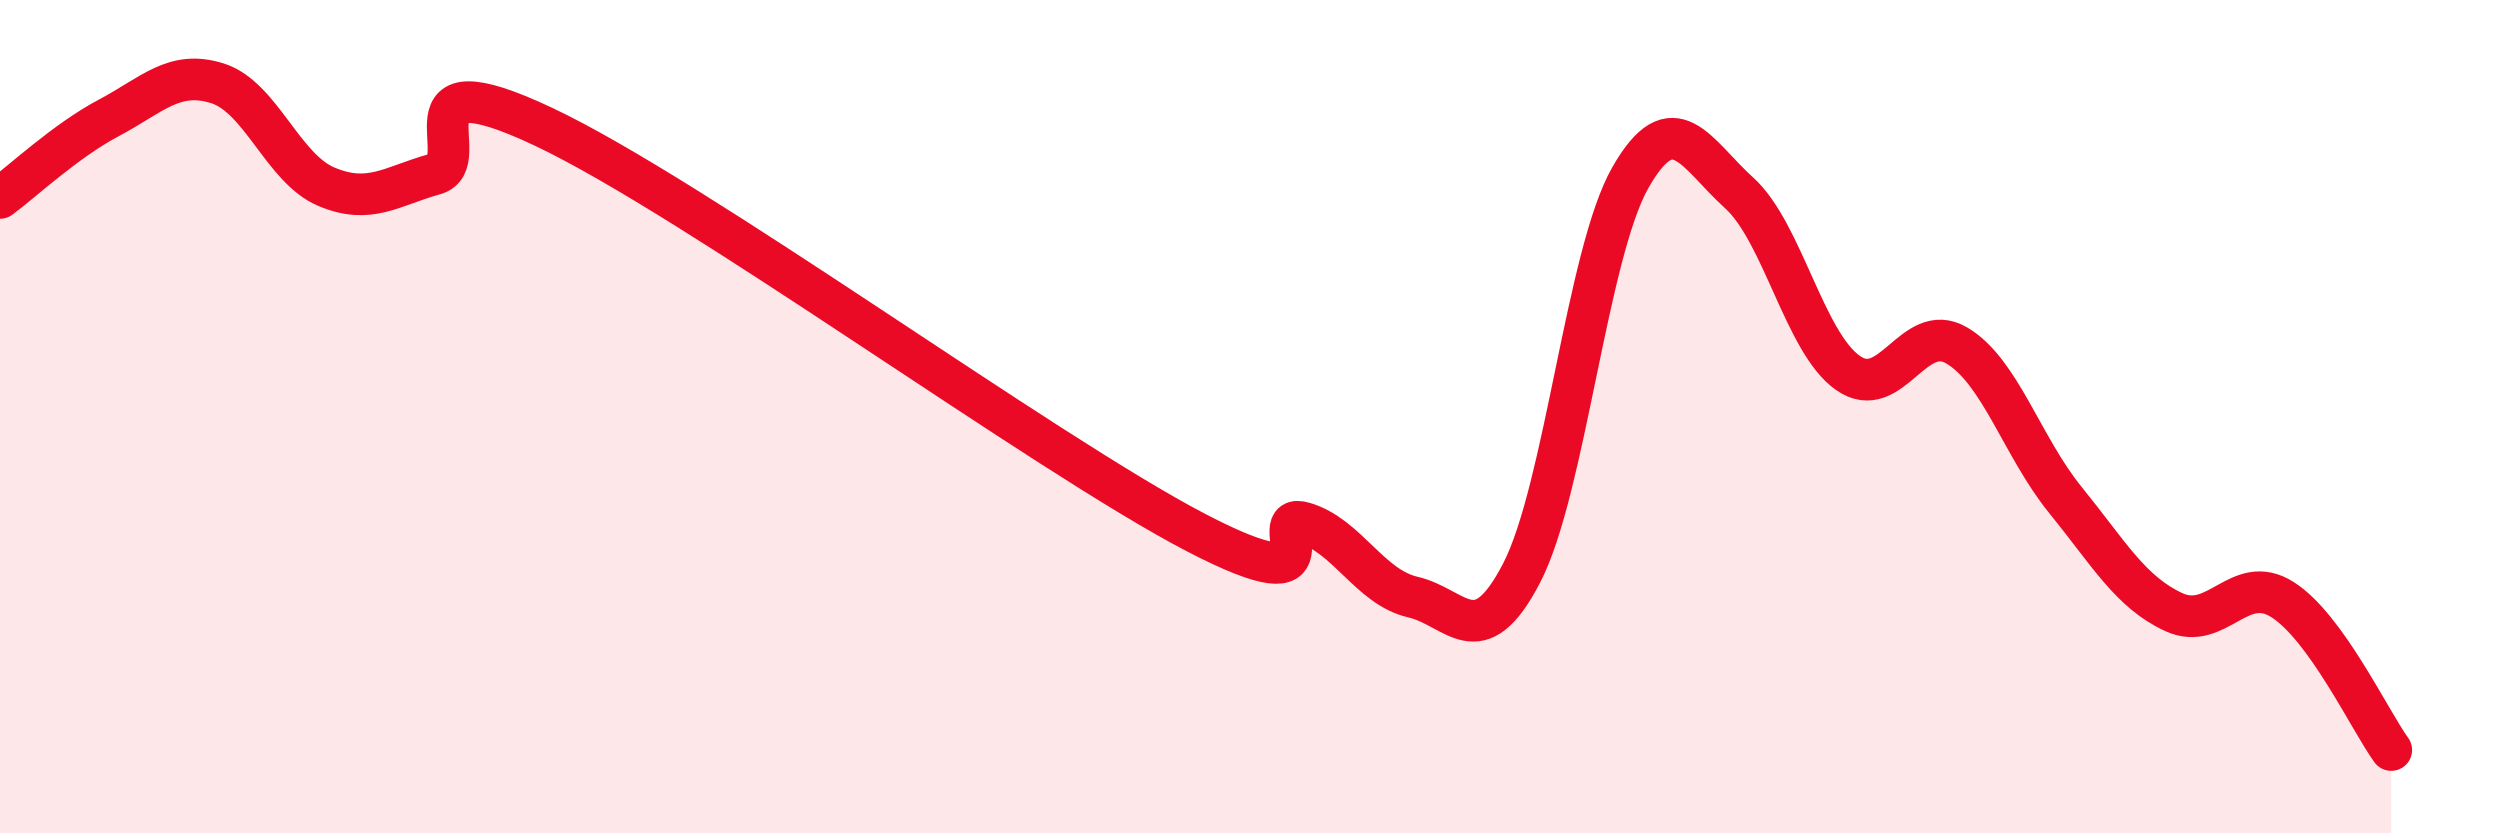
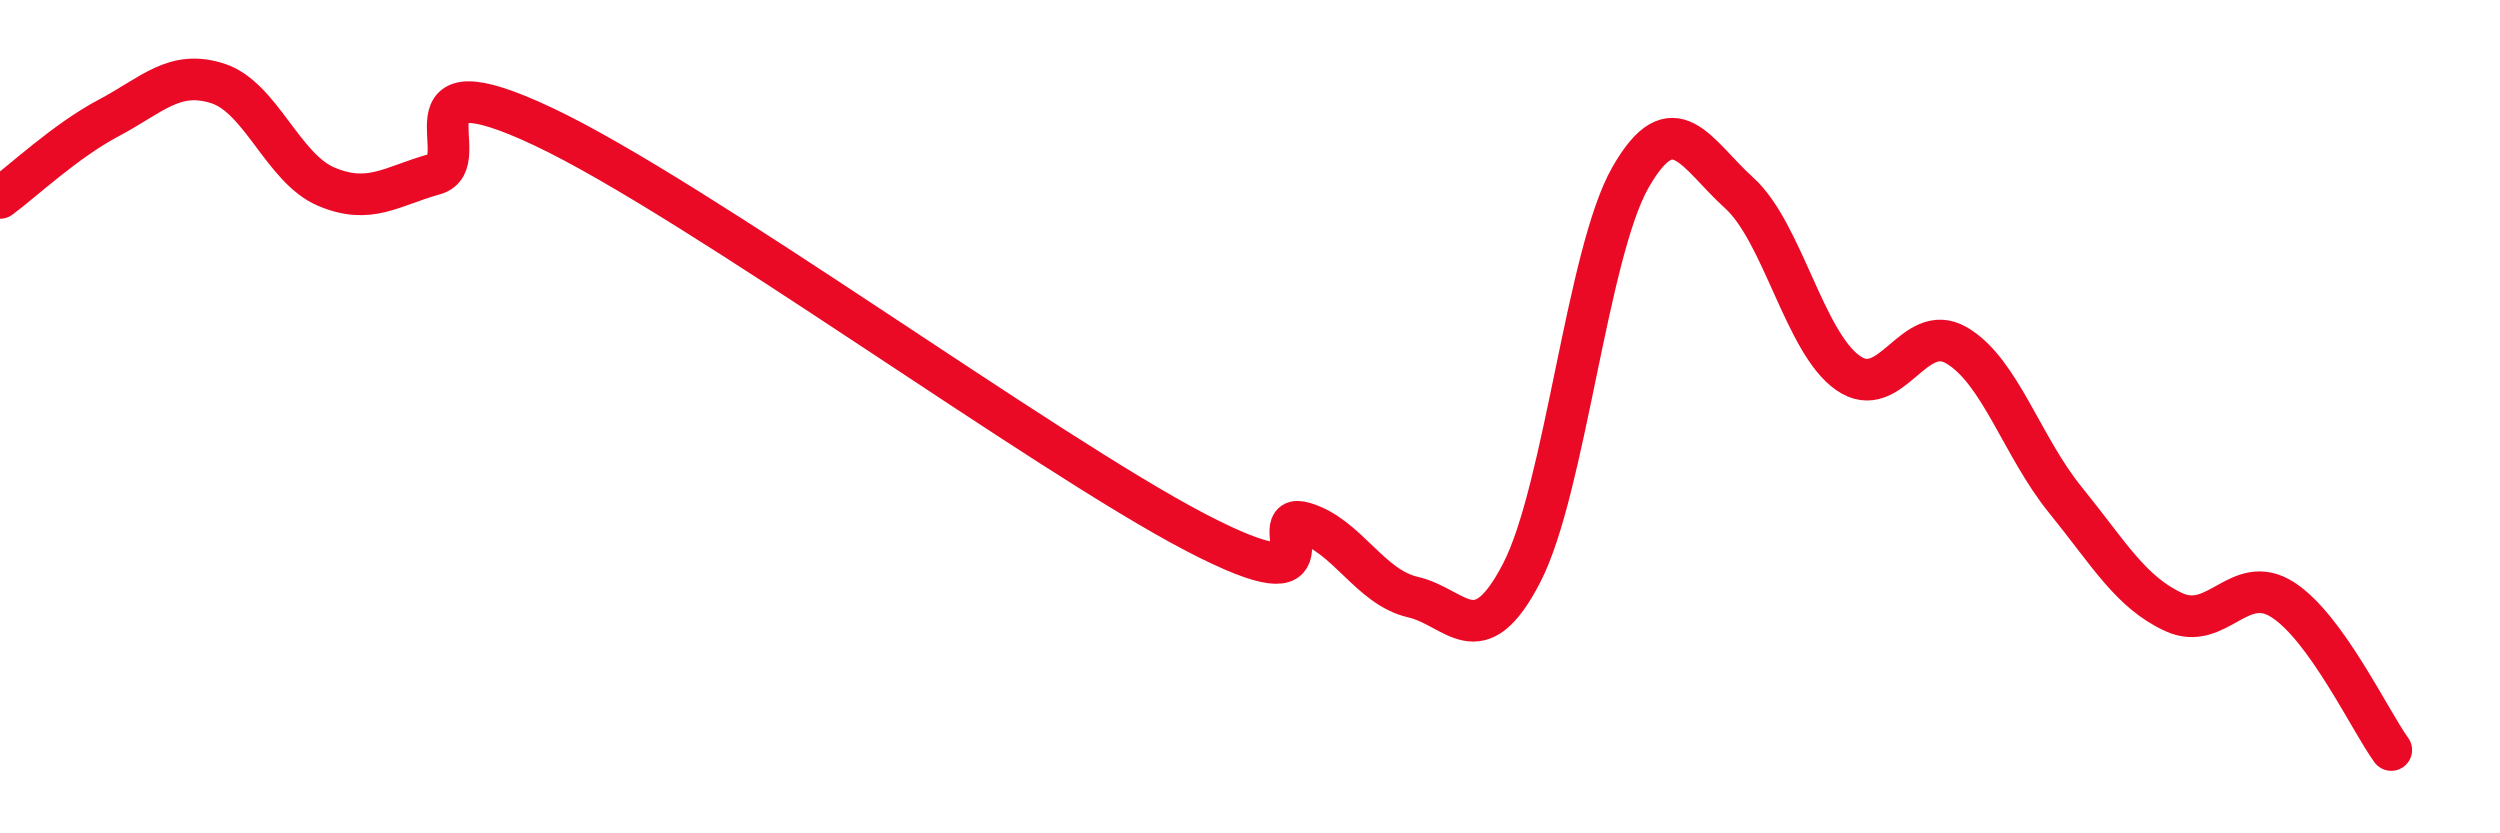
<svg xmlns="http://www.w3.org/2000/svg" width="60" height="20" viewBox="0 0 60 20">
-   <path d="M 0,4.75 C 0.52,4.37 1.57,3.38 2.61,2.83 C 3.65,2.28 4.18,1.67 5.22,2 C 6.26,2.33 6.79,4.04 7.83,4.48 C 8.87,4.92 9.39,4.47 10.43,4.18 C 11.47,3.89 9.39,1.32 13.04,3.04 C 16.69,4.76 25.05,10.88 28.7,12.78 C 32.35,14.68 30.26,12.24 31.3,12.55 C 32.34,12.86 32.87,14.09 33.91,14.33 C 34.95,14.57 35.48,15.76 36.52,13.75 C 37.56,11.74 38.09,6.08 39.13,4.26 C 40.17,2.44 40.7,3.69 41.74,4.63 C 42.78,5.57 43.31,8.22 44.35,8.95 C 45.39,9.68 45.92,7.68 46.96,8.29 C 48,8.9 48.53,10.72 49.57,12 C 50.61,13.28 51.13,14.21 52.17,14.69 C 53.21,15.17 53.74,13.73 54.78,14.39 C 55.82,15.05 56.87,17.28 57.39,18L57.39 20L0 20Z" fill="#EB0A25" opacity="0.1" stroke-linecap="round" stroke-linejoin="round" />
  <path d="M 0,4.75 C 0.52,4.37 1.57,3.38 2.61,2.83 C 3.65,2.28 4.18,1.67 5.22,2 C 6.26,2.33 6.79,4.04 7.83,4.48 C 8.87,4.92 9.39,4.47 10.43,4.18 C 11.47,3.89 9.39,1.32 13.04,3.04 C 16.69,4.76 25.05,10.88 28.7,12.78 C 32.35,14.68 30.26,12.24 31.3,12.55 C 32.34,12.86 32.87,14.09 33.91,14.33 C 34.95,14.57 35.48,15.76 36.52,13.75 C 37.56,11.74 38.09,6.08 39.13,4.26 C 40.17,2.44 40.7,3.69 41.74,4.63 C 42.78,5.57 43.31,8.22 44.35,8.95 C 45.39,9.68 45.92,7.68 46.96,8.29 C 48,8.9 48.53,10.72 49.57,12 C 50.61,13.28 51.13,14.21 52.17,14.69 C 53.21,15.17 53.74,13.73 54.78,14.39 C 55.82,15.05 56.87,17.28 57.39,18" stroke="#EB0A25" stroke-width="1" fill="none" stroke-linecap="round" stroke-linejoin="round" />
</svg>